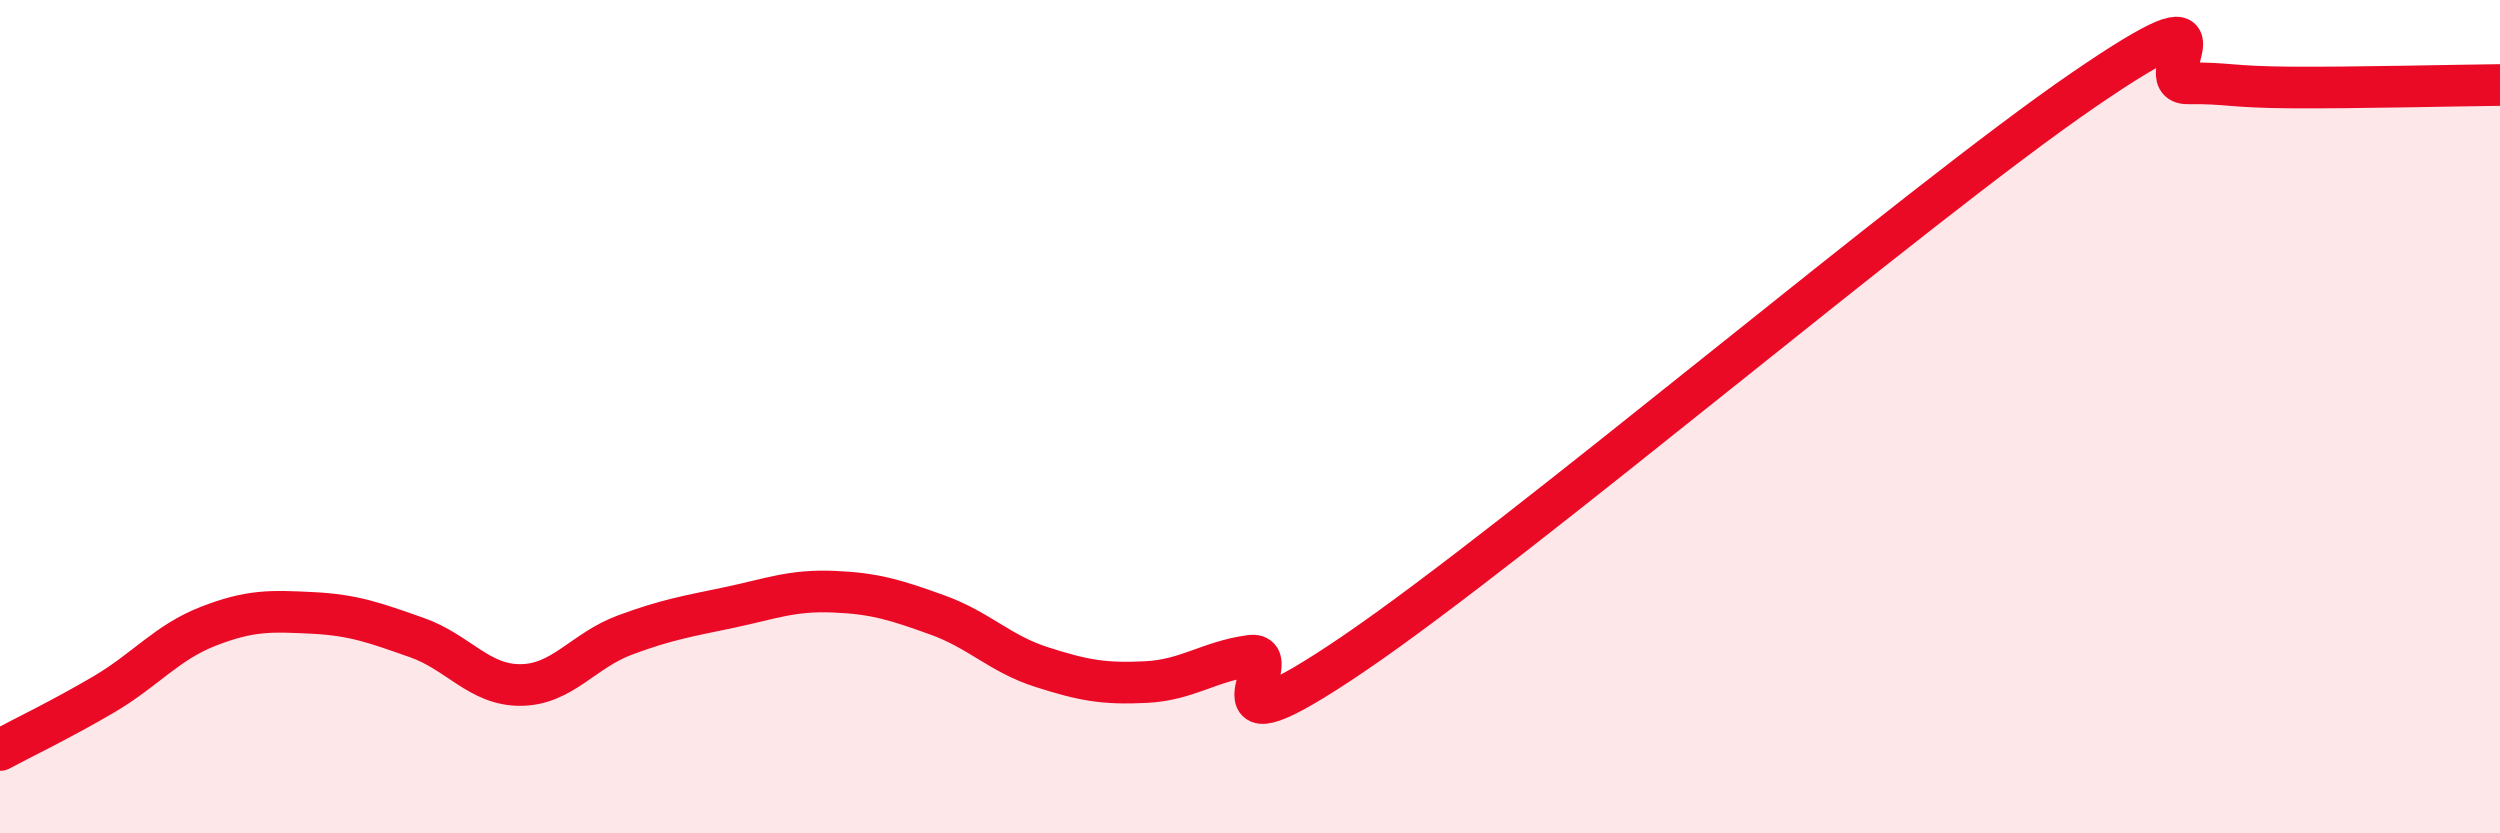
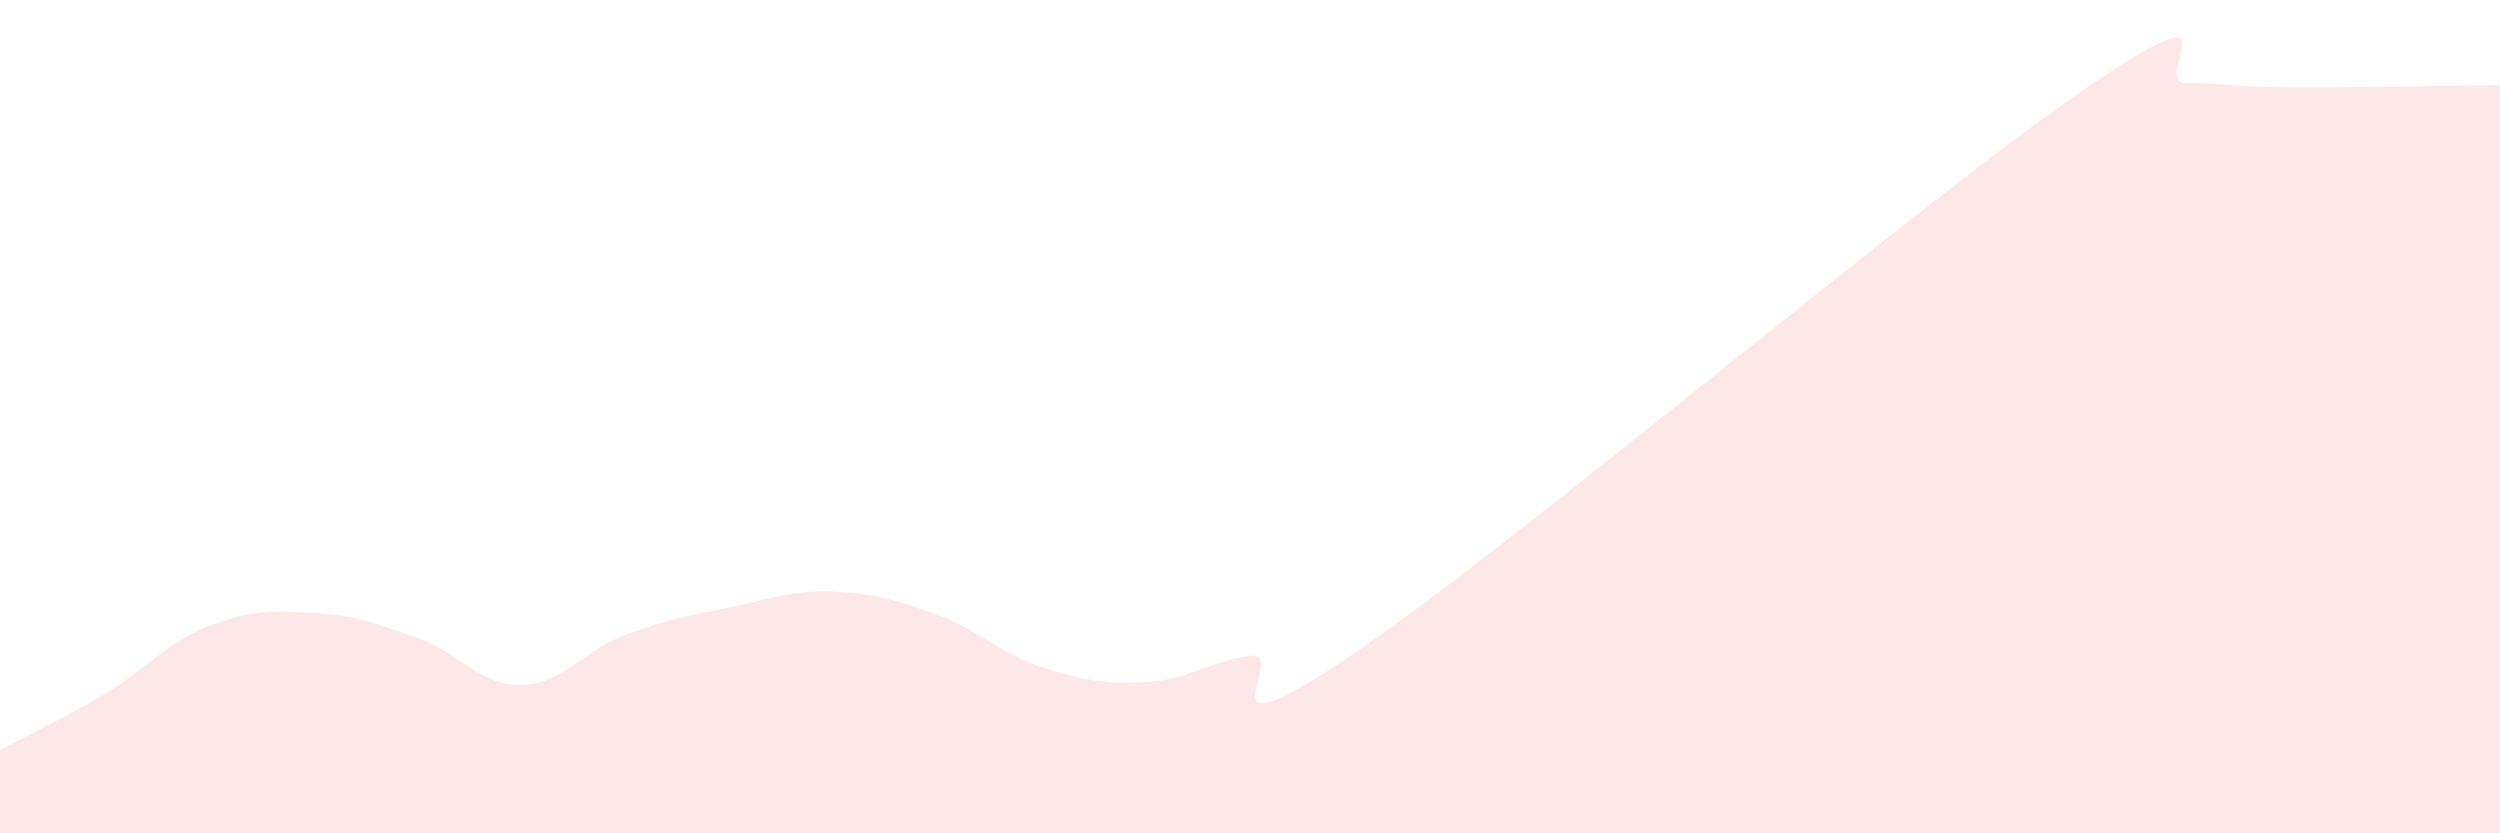
<svg xmlns="http://www.w3.org/2000/svg" width="60" height="20" viewBox="0 0 60 20">
  <path d="M 0,18 C 0.5,17.73 1.5,17.25 2.5,16.66 C 3.5,16.07 4,15.42 5,15.03 C 6,14.64 6.5,14.66 7.5,14.71 C 8.5,14.76 9,14.95 10,15.3 C 11,15.65 11.5,16.45 12.5,16.44 C 13.5,16.43 14,15.61 15,15.24 C 16,14.87 16.5,14.79 17.5,14.58 C 18.5,14.37 19,14.16 20,14.2 C 21,14.24 21.5,14.4 22.5,14.76 C 23.5,15.12 24,15.69 25,16.01 C 26,16.33 26.5,16.42 27.5,16.37 C 28.5,16.32 29,15.88 30,15.74 C 31,15.6 28.5,18.4 32.5,15.68 C 36.5,12.96 46,4.9 50,2.16 C 54,-0.58 51.5,2.01 52.5,2 C 53.5,1.99 53.5,2.09 55,2.1 C 56.5,2.11 59,2.05 60,2.04L60 20L0 20Z" fill="#EB0A25" opacity="0.1" stroke-linecap="round" stroke-linejoin="round" />
-   <path d="M 0,18 C 0.5,17.73 1.5,17.25 2.5,16.66 C 3.5,16.07 4,15.42 5,15.03 C 6,14.64 6.5,14.66 7.5,14.71 C 8.5,14.76 9,14.95 10,15.3 C 11,15.65 11.5,16.45 12.5,16.44 C 13.5,16.43 14,15.61 15,15.24 C 16,14.87 16.5,14.79 17.5,14.58 C 18.5,14.37 19,14.16 20,14.2 C 21,14.24 21.5,14.4 22.5,14.76 C 23.5,15.12 24,15.69 25,16.01 C 26,16.33 26.5,16.42 27.5,16.37 C 28.5,16.32 29,15.88 30,15.74 C 31,15.6 28.5,18.4 32.5,15.68 C 36.5,12.96 46,4.9 50,2.16 C 54,-0.58 51.5,2.01 52.5,2 C 53.5,1.99 53.5,2.09 55,2.1 C 56.5,2.11 59,2.05 60,2.04" stroke="#EB0A25" stroke-width="1" fill="none" stroke-linecap="round" stroke-linejoin="round" />
</svg>